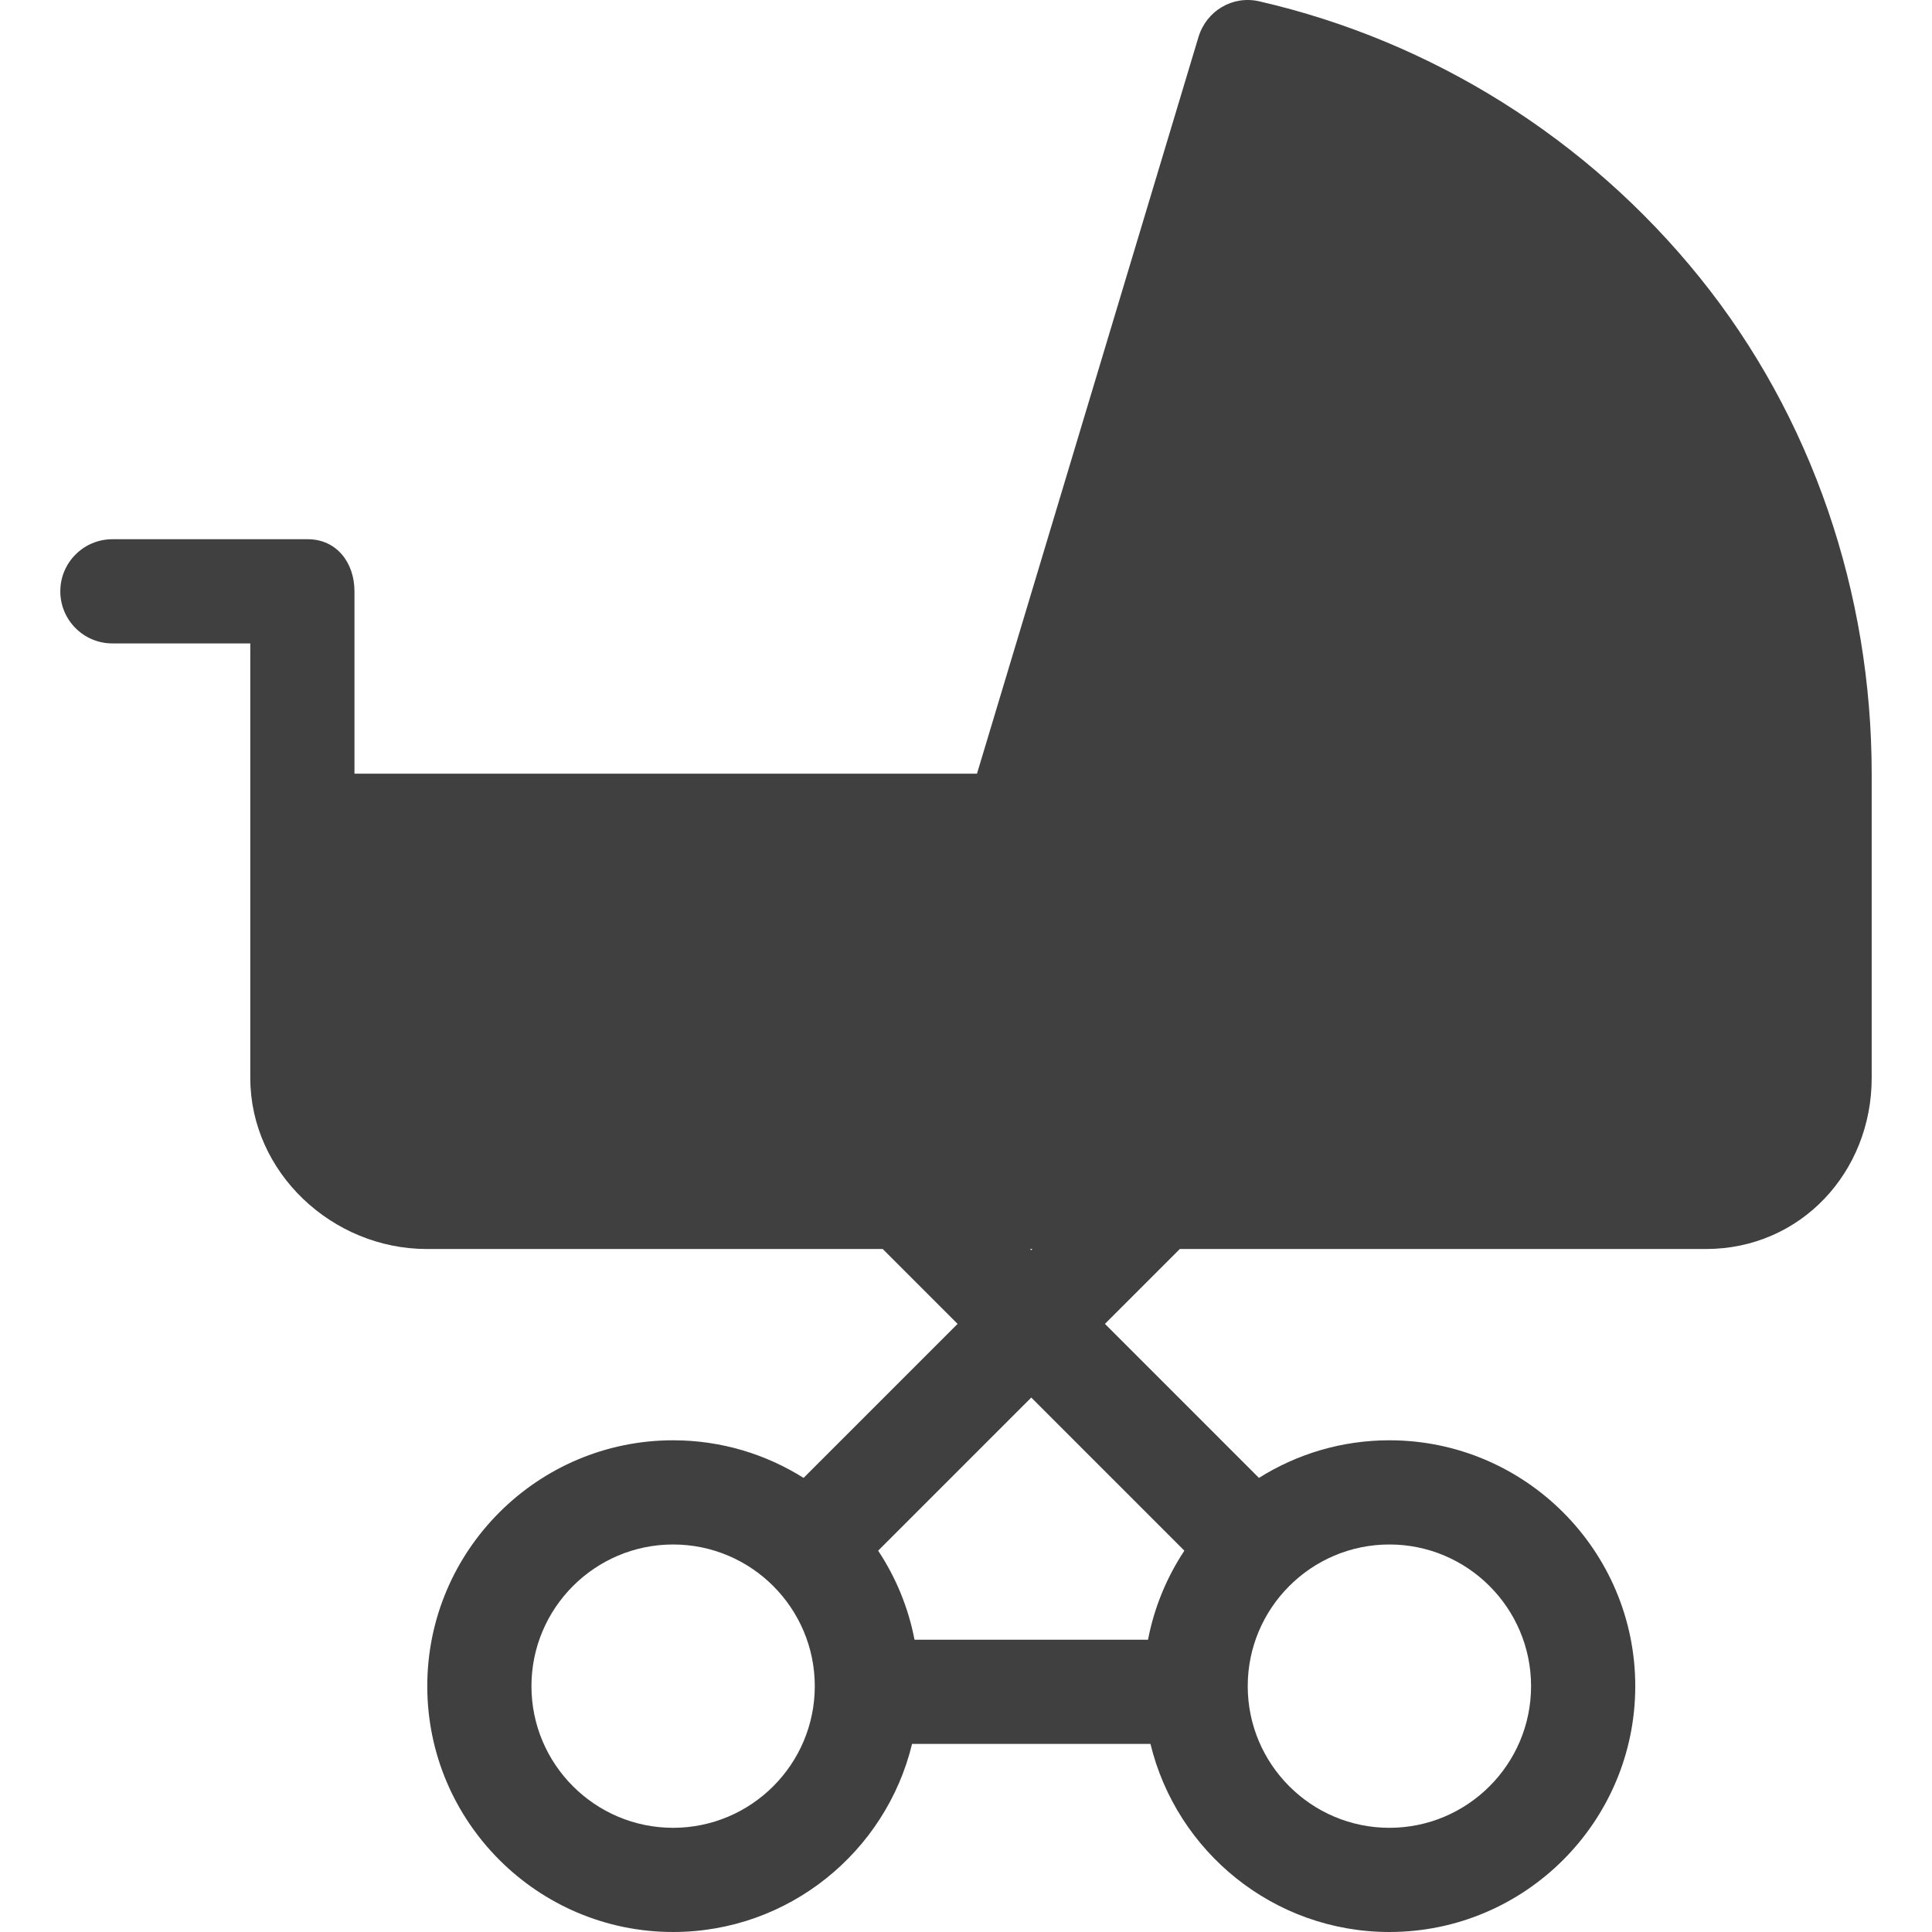
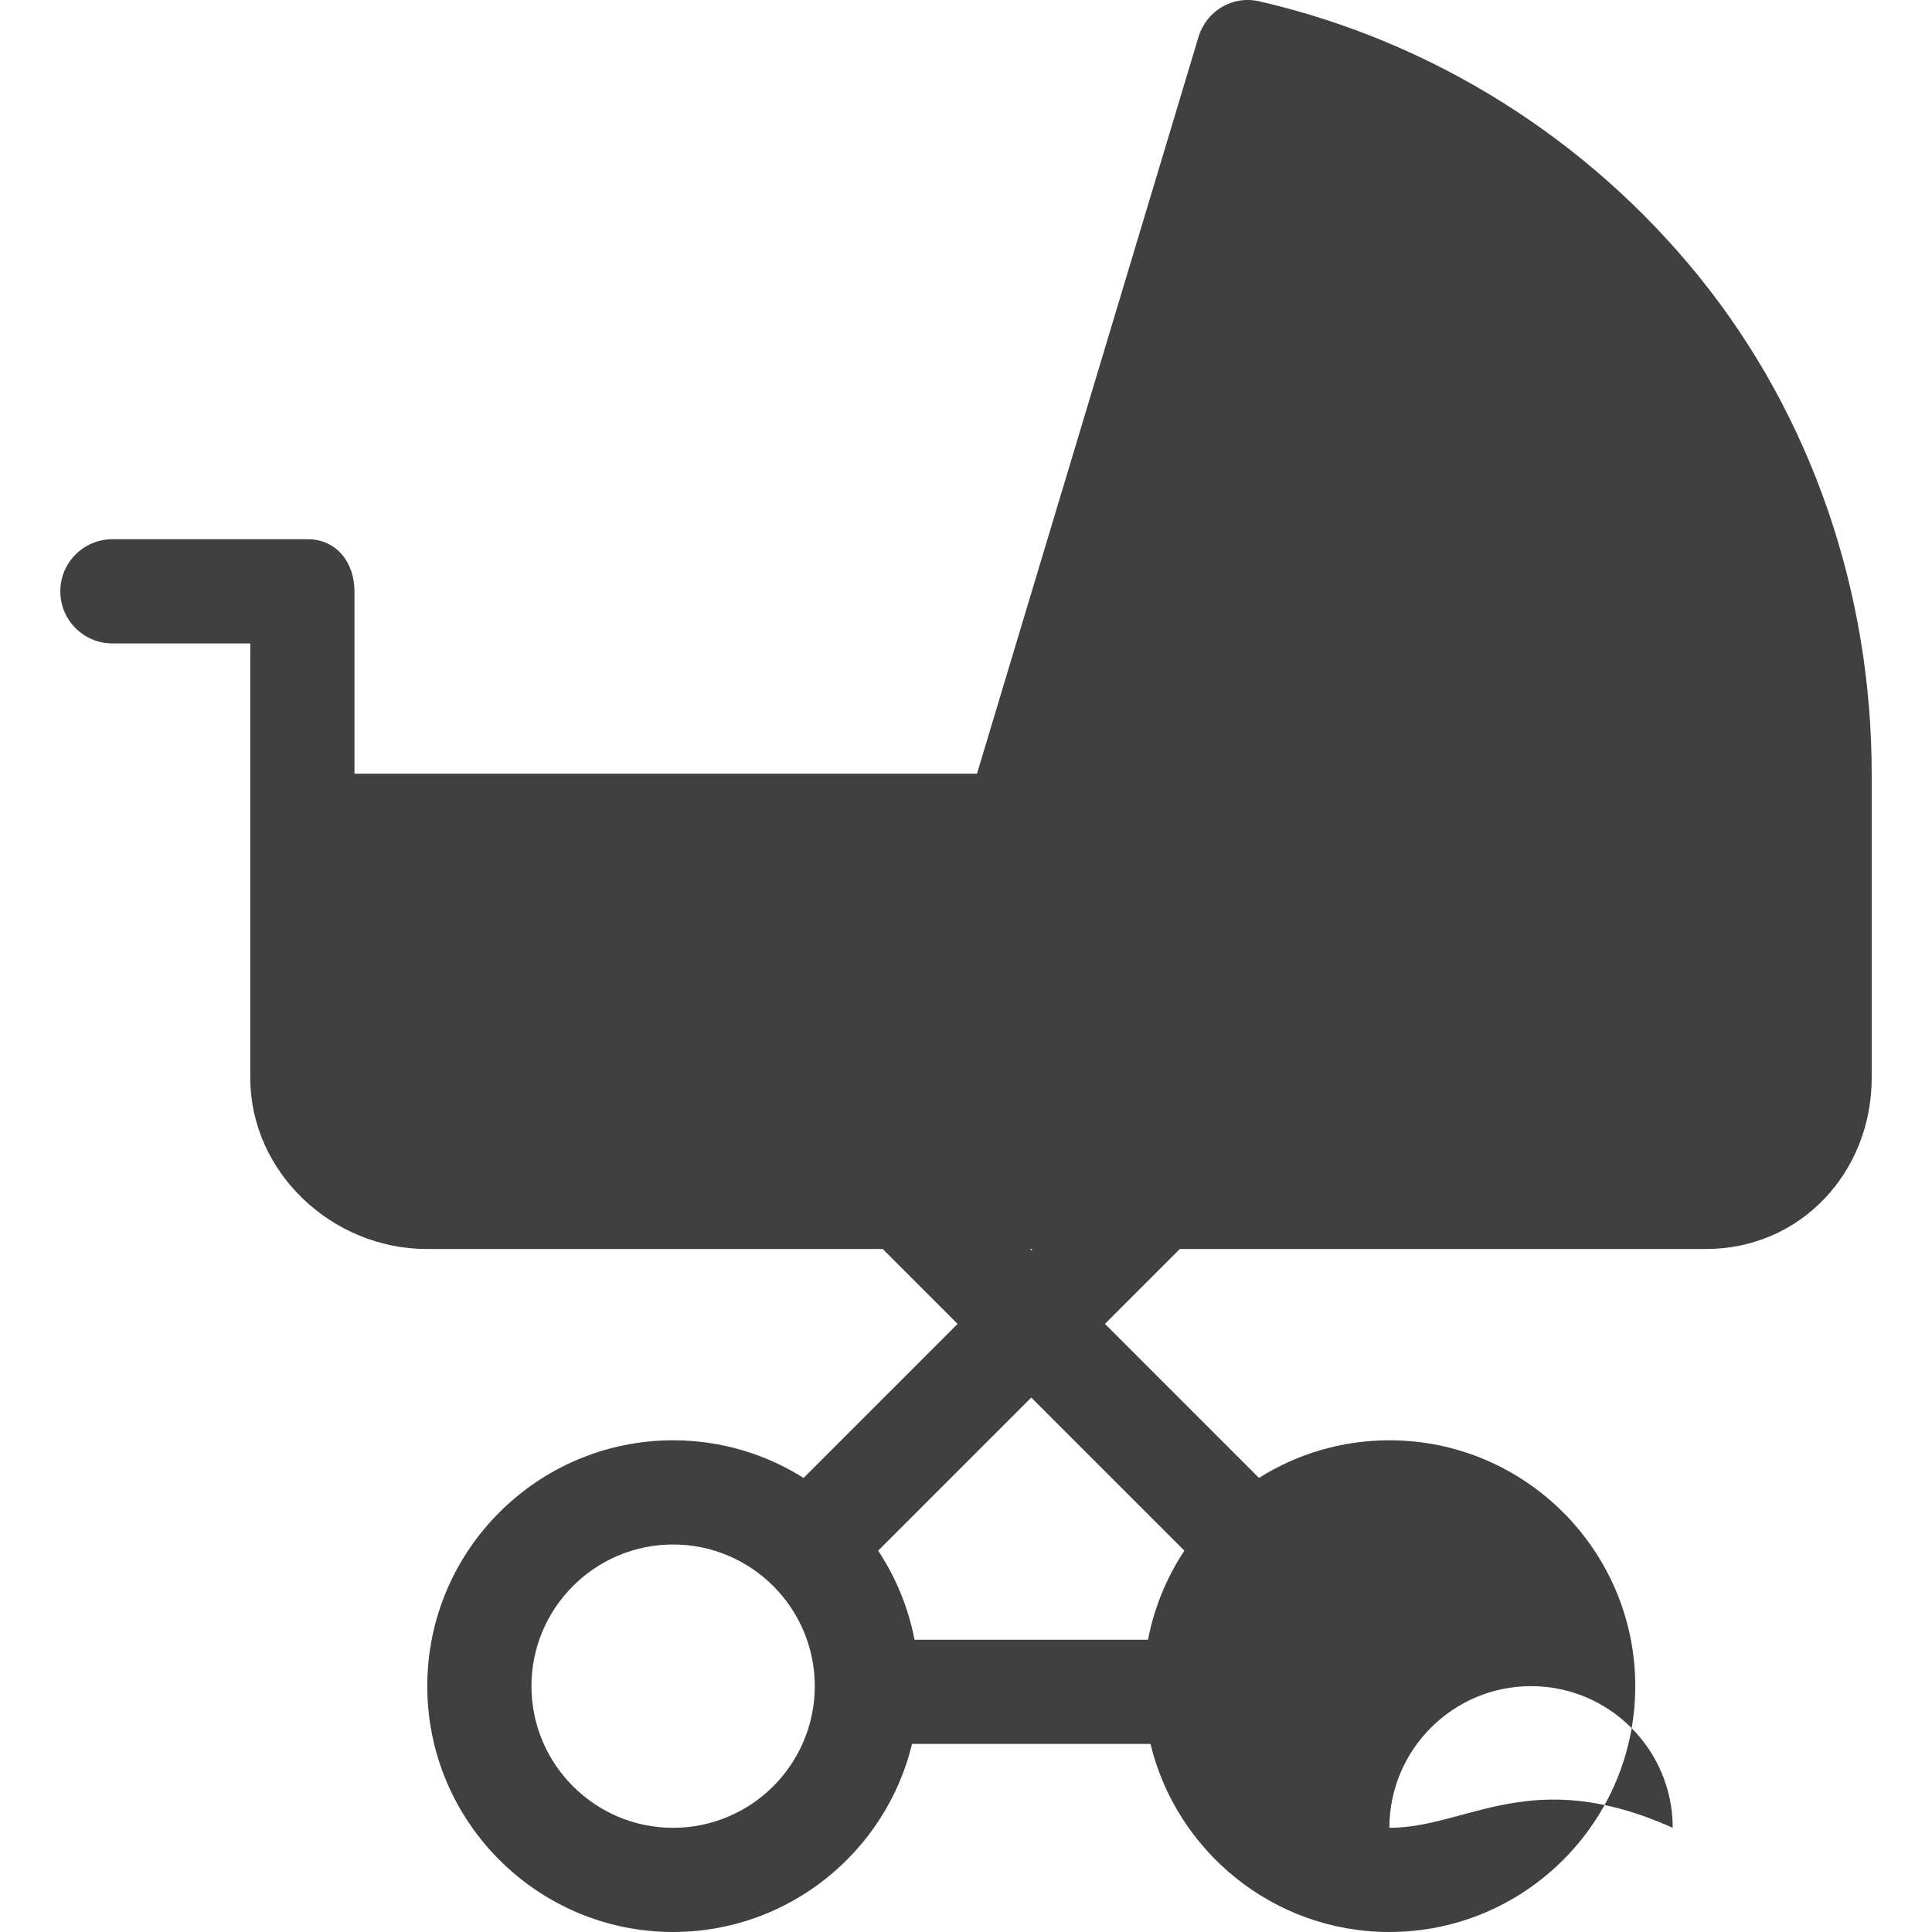
<svg xmlns="http://www.w3.org/2000/svg" version="1.1" id="Capa_1" x="0px" y="0px" viewBox="0 0 296.698 296.698" style="enable-background:new 0 0 296.698 296.698;" xml:space="preserve" width="512px" height="512px">
  <g>
-     <path d="M287.436,118.832c0-27.711-9.116-54.801-26.46-76.279c-17.121-21.2-40.982-36.239-67.588-42.348   c-4.103-0.945-8.122,1.457-9.339,5.486l-34.012,113.119H54.436v-28c0-4.418-2.756-8-7.174-8h-30c-4.418,0-8,3.582-8,8s3.582,8,8,8   h21.174v66.721c0,14.514,12.592,26.279,27.105,26.279h70.017l11.499,11.499l-23.652,23.653c-5.812-3.654-12.678-5.776-20.034-5.776   c-20.818,0-37.755,16.938-37.755,37.757c0,20.817,16.937,37.754,37.755,37.754c17.765,0,32.694-12.335,36.695-28.887h36.611   c4.001,16.552,18.93,28.887,36.693,28.887c20.819,0,37.757-16.936,37.757-37.754c0-20.819-16.938-37.757-37.757-37.757   c-7.355,0-14.222,2.122-20.033,5.775l-23.651-23.652l11.499-11.499h80.798c14.514,0,25.453-11.766,25.453-26.279V118.832z    M158.556,191.811l-0.185,0.185l-0.184-0.185H158.556z M103.37,280.698c-11.996,0-21.755-9.759-21.755-21.754   c0-11.997,9.759-21.757,21.755-21.757c11.997,0,21.757,9.76,21.757,21.757C125.127,270.939,115.367,280.698,103.37,280.698z    M213.37,280.698c-11.996,0-21.755-9.759-21.755-21.754c0-11.997,9.759-21.757,21.755-21.757c11.997,0,21.757,9.76,21.757,21.757   C235.127,270.939,225.367,280.698,213.37,280.698z M181.885,238.139c-2.701,4.075-4.63,8.701-5.585,13.672h-35.857   c-0.955-4.971-2.884-9.597-5.586-13.672l23.515-23.515L181.885,238.139z" fill="#404040" />
+     <path d="M287.436,118.832c0-27.711-9.116-54.801-26.46-76.279c-17.121-21.2-40.982-36.239-67.588-42.348   c-4.103-0.945-8.122,1.457-9.339,5.486l-34.012,113.119H54.436v-28c0-4.418-2.756-8-7.174-8h-30c-4.418,0-8,3.582-8,8s3.582,8,8,8   h21.174v66.721c0,14.514,12.592,26.279,27.105,26.279h70.017l11.499,11.499l-23.652,23.653c-5.812-3.654-12.678-5.776-20.034-5.776   c-20.818,0-37.755,16.938-37.755,37.757c0,20.817,16.937,37.754,37.755,37.754c17.765,0,32.694-12.335,36.695-28.887h36.611   c4.001,16.552,18.93,28.887,36.693,28.887c20.819,0,37.757-16.936,37.757-37.754c0-20.819-16.938-37.757-37.757-37.757   c-7.355,0-14.222,2.122-20.033,5.775l-23.651-23.652l11.499-11.499h80.798c14.514,0,25.453-11.766,25.453-26.279V118.832z    M158.556,191.811l-0.185,0.185l-0.184-0.185H158.556z M103.37,280.698c-11.996,0-21.755-9.759-21.755-21.754   c0-11.997,9.759-21.757,21.755-21.757c11.997,0,21.757,9.76,21.757,21.757C125.127,270.939,115.367,280.698,103.37,280.698z    M213.37,280.698c0-11.997,9.759-21.757,21.755-21.757c11.997,0,21.757,9.76,21.757,21.757   C235.127,270.939,225.367,280.698,213.37,280.698z M181.885,238.139c-2.701,4.075-4.63,8.701-5.585,13.672h-35.857   c-0.955-4.971-2.884-9.597-5.586-13.672l23.515-23.515L181.885,238.139z" fill="#404040" />
  </g>
  <g>
</g>
  <g>
</g>
  <g>
</g>
  <g>
</g>
  <g>
</g>
  <g>
</g>
  <g>
</g>
  <g>
</g>
  <g>
</g>
  <g>
</g>
  <g>
</g>
  <g>
</g>
  <g>
</g>
  <g>
</g>
  <g>
</g>
</svg>